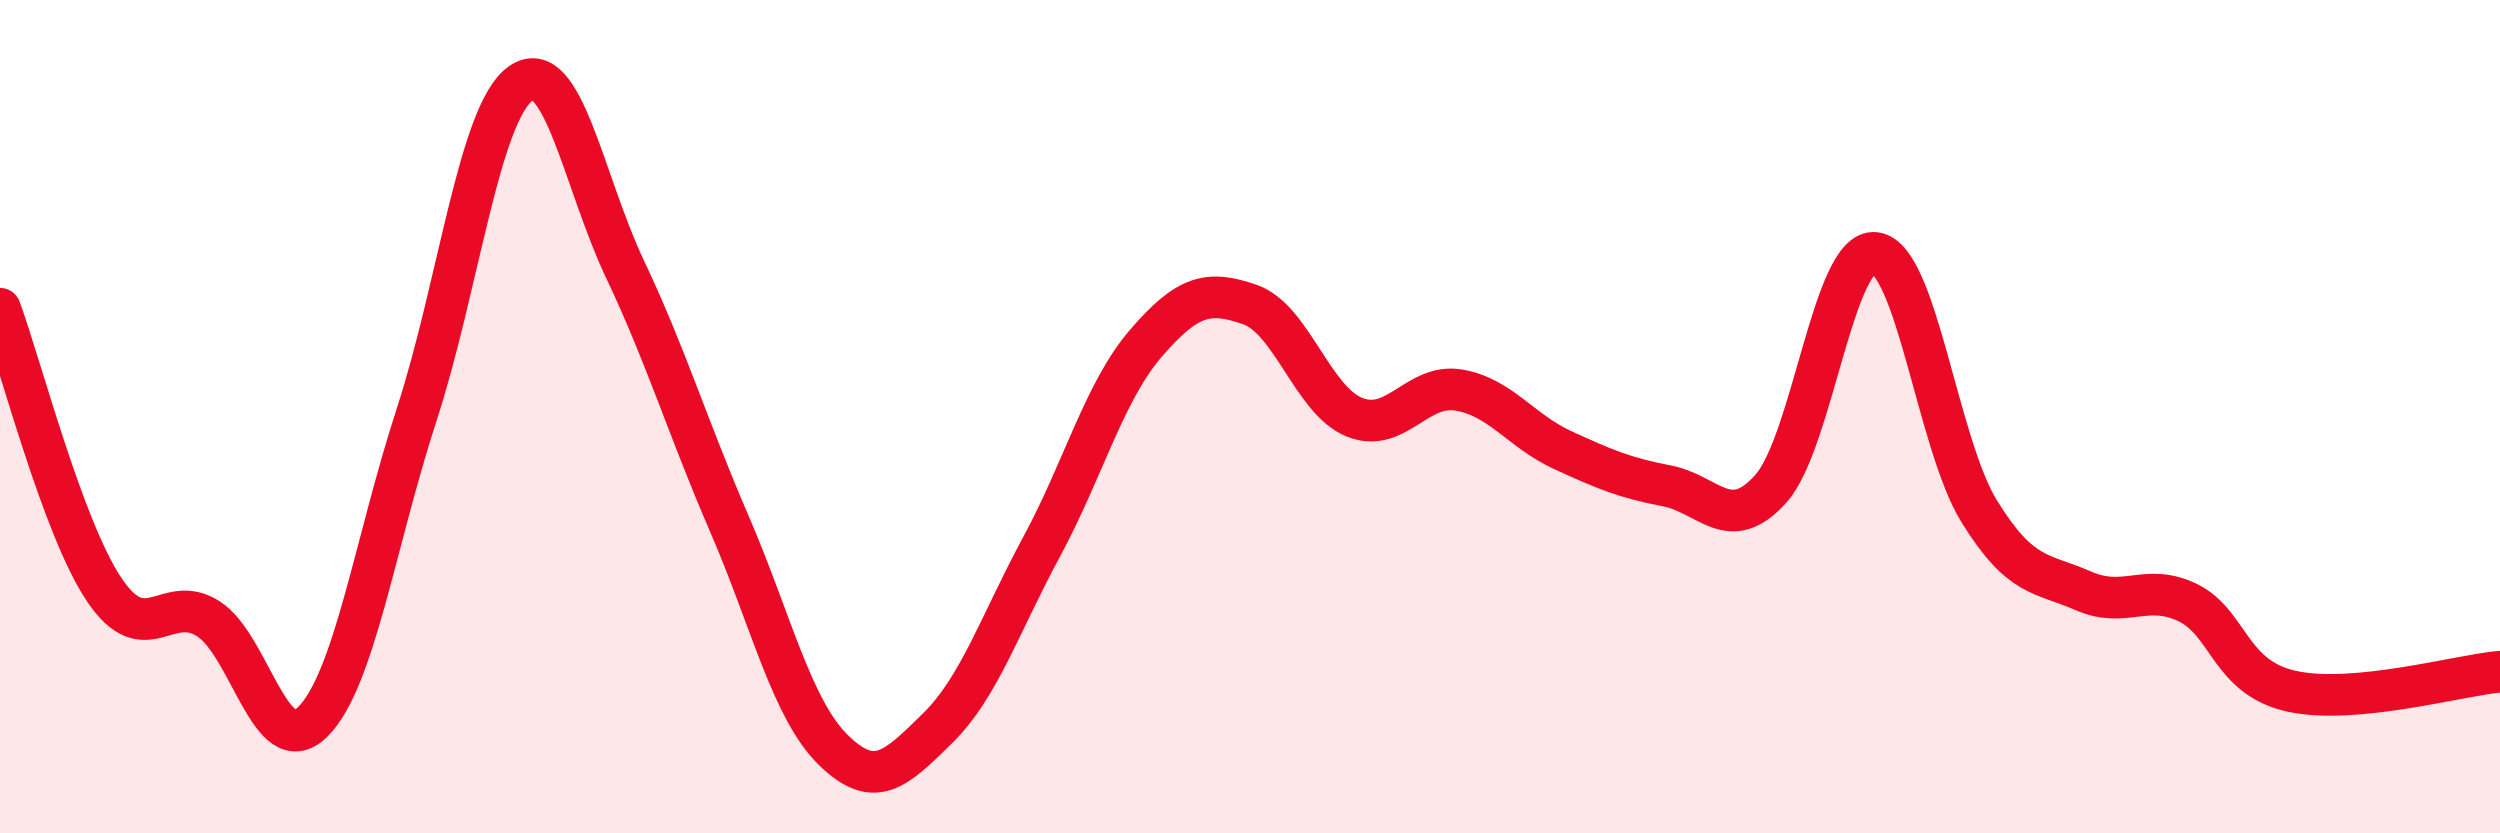
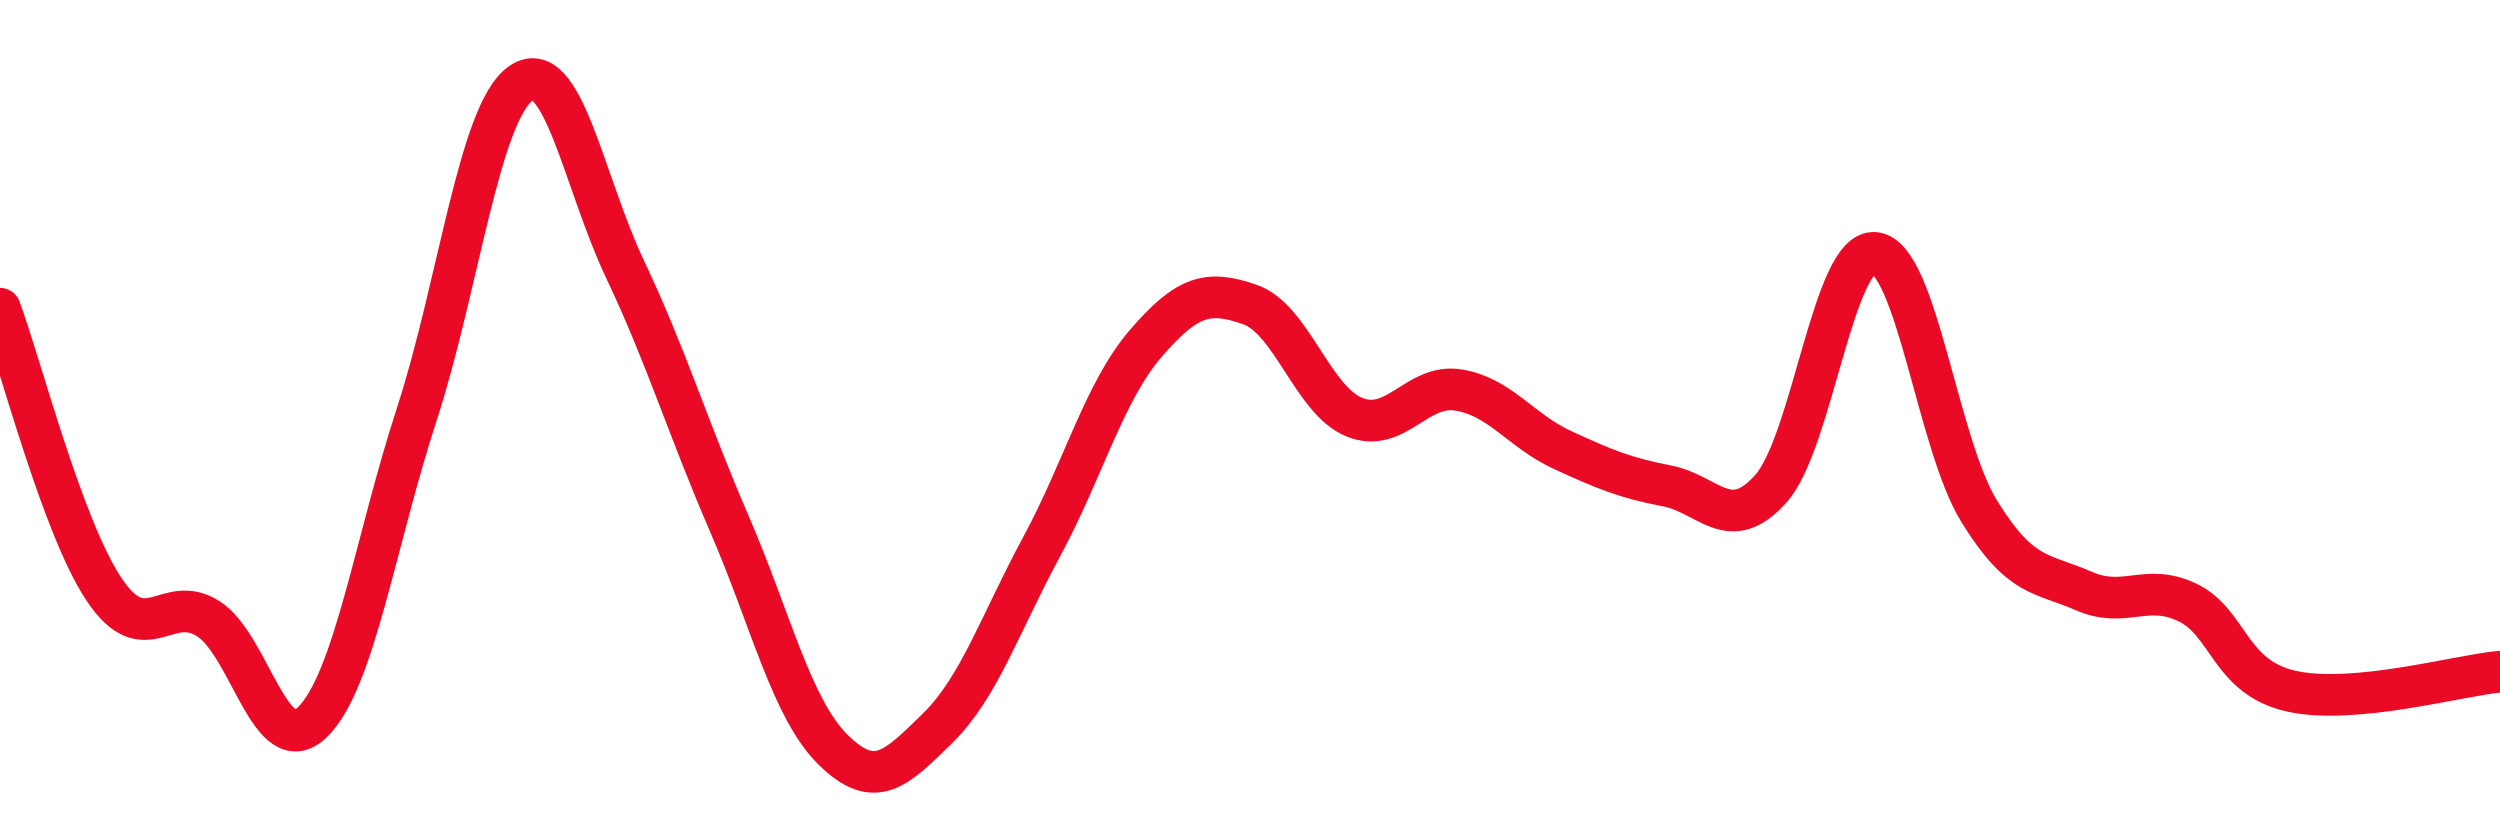
<svg xmlns="http://www.w3.org/2000/svg" width="60" height="20" viewBox="0 0 60 20">
-   <path d="M 0,7.41 C 0.5,8.76 1.5,12.66 2.5,14.15 C 3.5,15.64 4,14.21 5,14.85 C 6,15.49 6.5,18.31 7.5,17.33 C 8.5,16.35 9,13.02 10,9.95 C 11,6.88 11.5,2.7 12.5,2 C 13.5,1.3 14,4.35 15,6.46 C 16,8.57 16.5,10.25 17.5,12.56 C 18.5,14.87 19,17.02 20,18 C 21,18.98 21.5,18.46 22.5,17.48 C 23.5,16.5 24,14.97 25,13.12 C 26,11.27 26.5,9.4 27.5,8.24 C 28.5,7.08 29,6.96 30,7.31 C 31,7.66 31.5,9.6 32.5,10.01 C 33.5,10.42 34,9.2 35,9.36 C 36,9.52 36.5,10.34 37.5,10.8 C 38.5,11.26 39,11.47 40,11.66 C 41,11.85 41.5,12.85 42.5,11.73 C 43.5,10.61 44,5.96 45,6.07 C 46,6.18 46.5,10.65 47.5,12.27 C 48.5,13.89 49,13.74 50,14.18 C 51,14.62 51.5,13.98 52.5,14.46 C 53.5,14.94 53.5,16.26 55,16.59 C 56.5,16.92 59,16.21 60,16.12L60 20L0 20Z" fill="#EB0A25" opacity="0.1" stroke-linecap="round" stroke-linejoin="round" />
  <path d="M 0,7.41 C 0.5,8.76 1.5,12.66 2.5,14.15 C 3.5,15.64 4,14.21 5,14.85 C 6,15.49 6.5,18.31 7.5,17.33 C 8.5,16.35 9,13.02 10,9.95 C 11,6.88 11.5,2.7 12.5,2 C 13.5,1.3 14,4.35 15,6.46 C 16,8.57 16.5,10.25 17.5,12.56 C 18.5,14.87 19,17.02 20,18 C 21,18.98 21.5,18.46 22.5,17.48 C 23.5,16.5 24,14.97 25,13.12 C 26,11.27 26.5,9.4 27.5,8.24 C 28.5,7.08 29,6.96 30,7.31 C 31,7.66 31.5,9.6 32.5,10.01 C 33.5,10.42 34,9.2 35,9.36 C 36,9.52 36.5,10.34 37.5,10.8 C 38.5,11.26 39,11.47 40,11.66 C 41,11.85 41.5,12.85 42.5,11.73 C 43.5,10.61 44,5.96 45,6.07 C 46,6.18 46.5,10.65 47.5,12.27 C 48.5,13.89 49,13.74 50,14.18 C 51,14.62 51.5,13.98 52.5,14.46 C 53.5,14.94 53.5,16.26 55,16.59 C 56.5,16.92 59,16.21 60,16.12" stroke="#EB0A25" stroke-width="1" fill="none" stroke-linecap="round" stroke-linejoin="round" />
</svg>